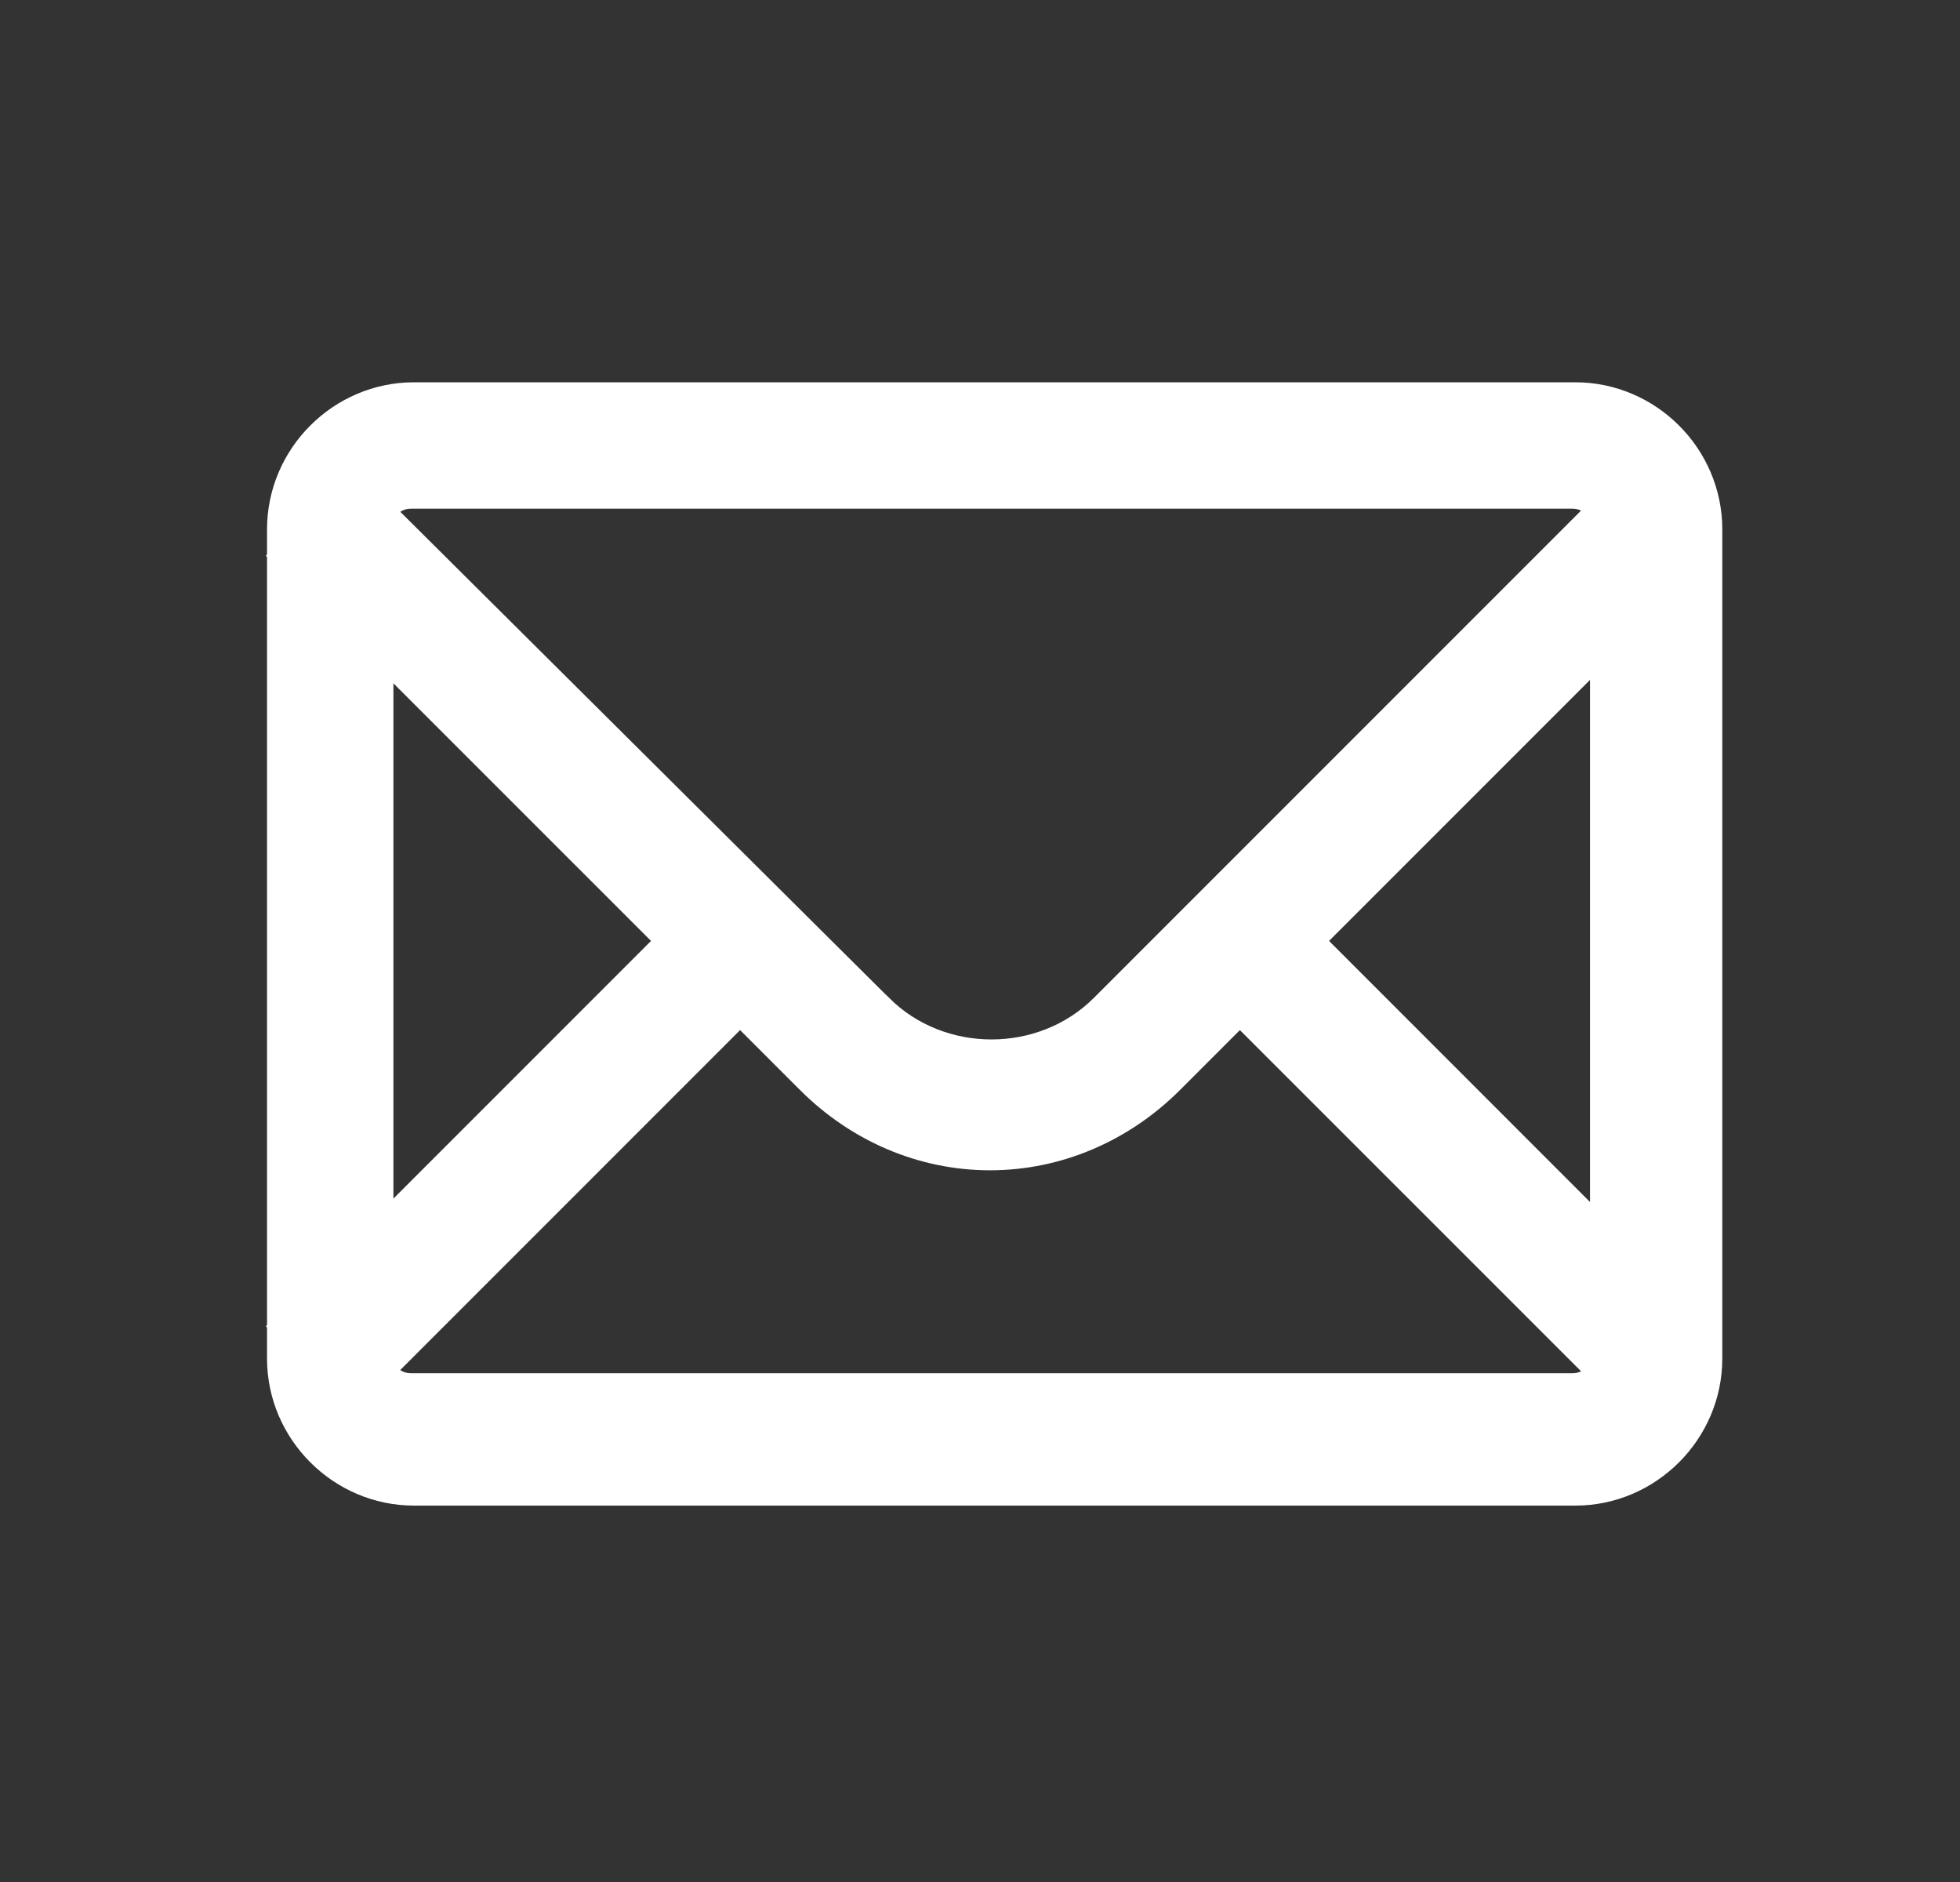
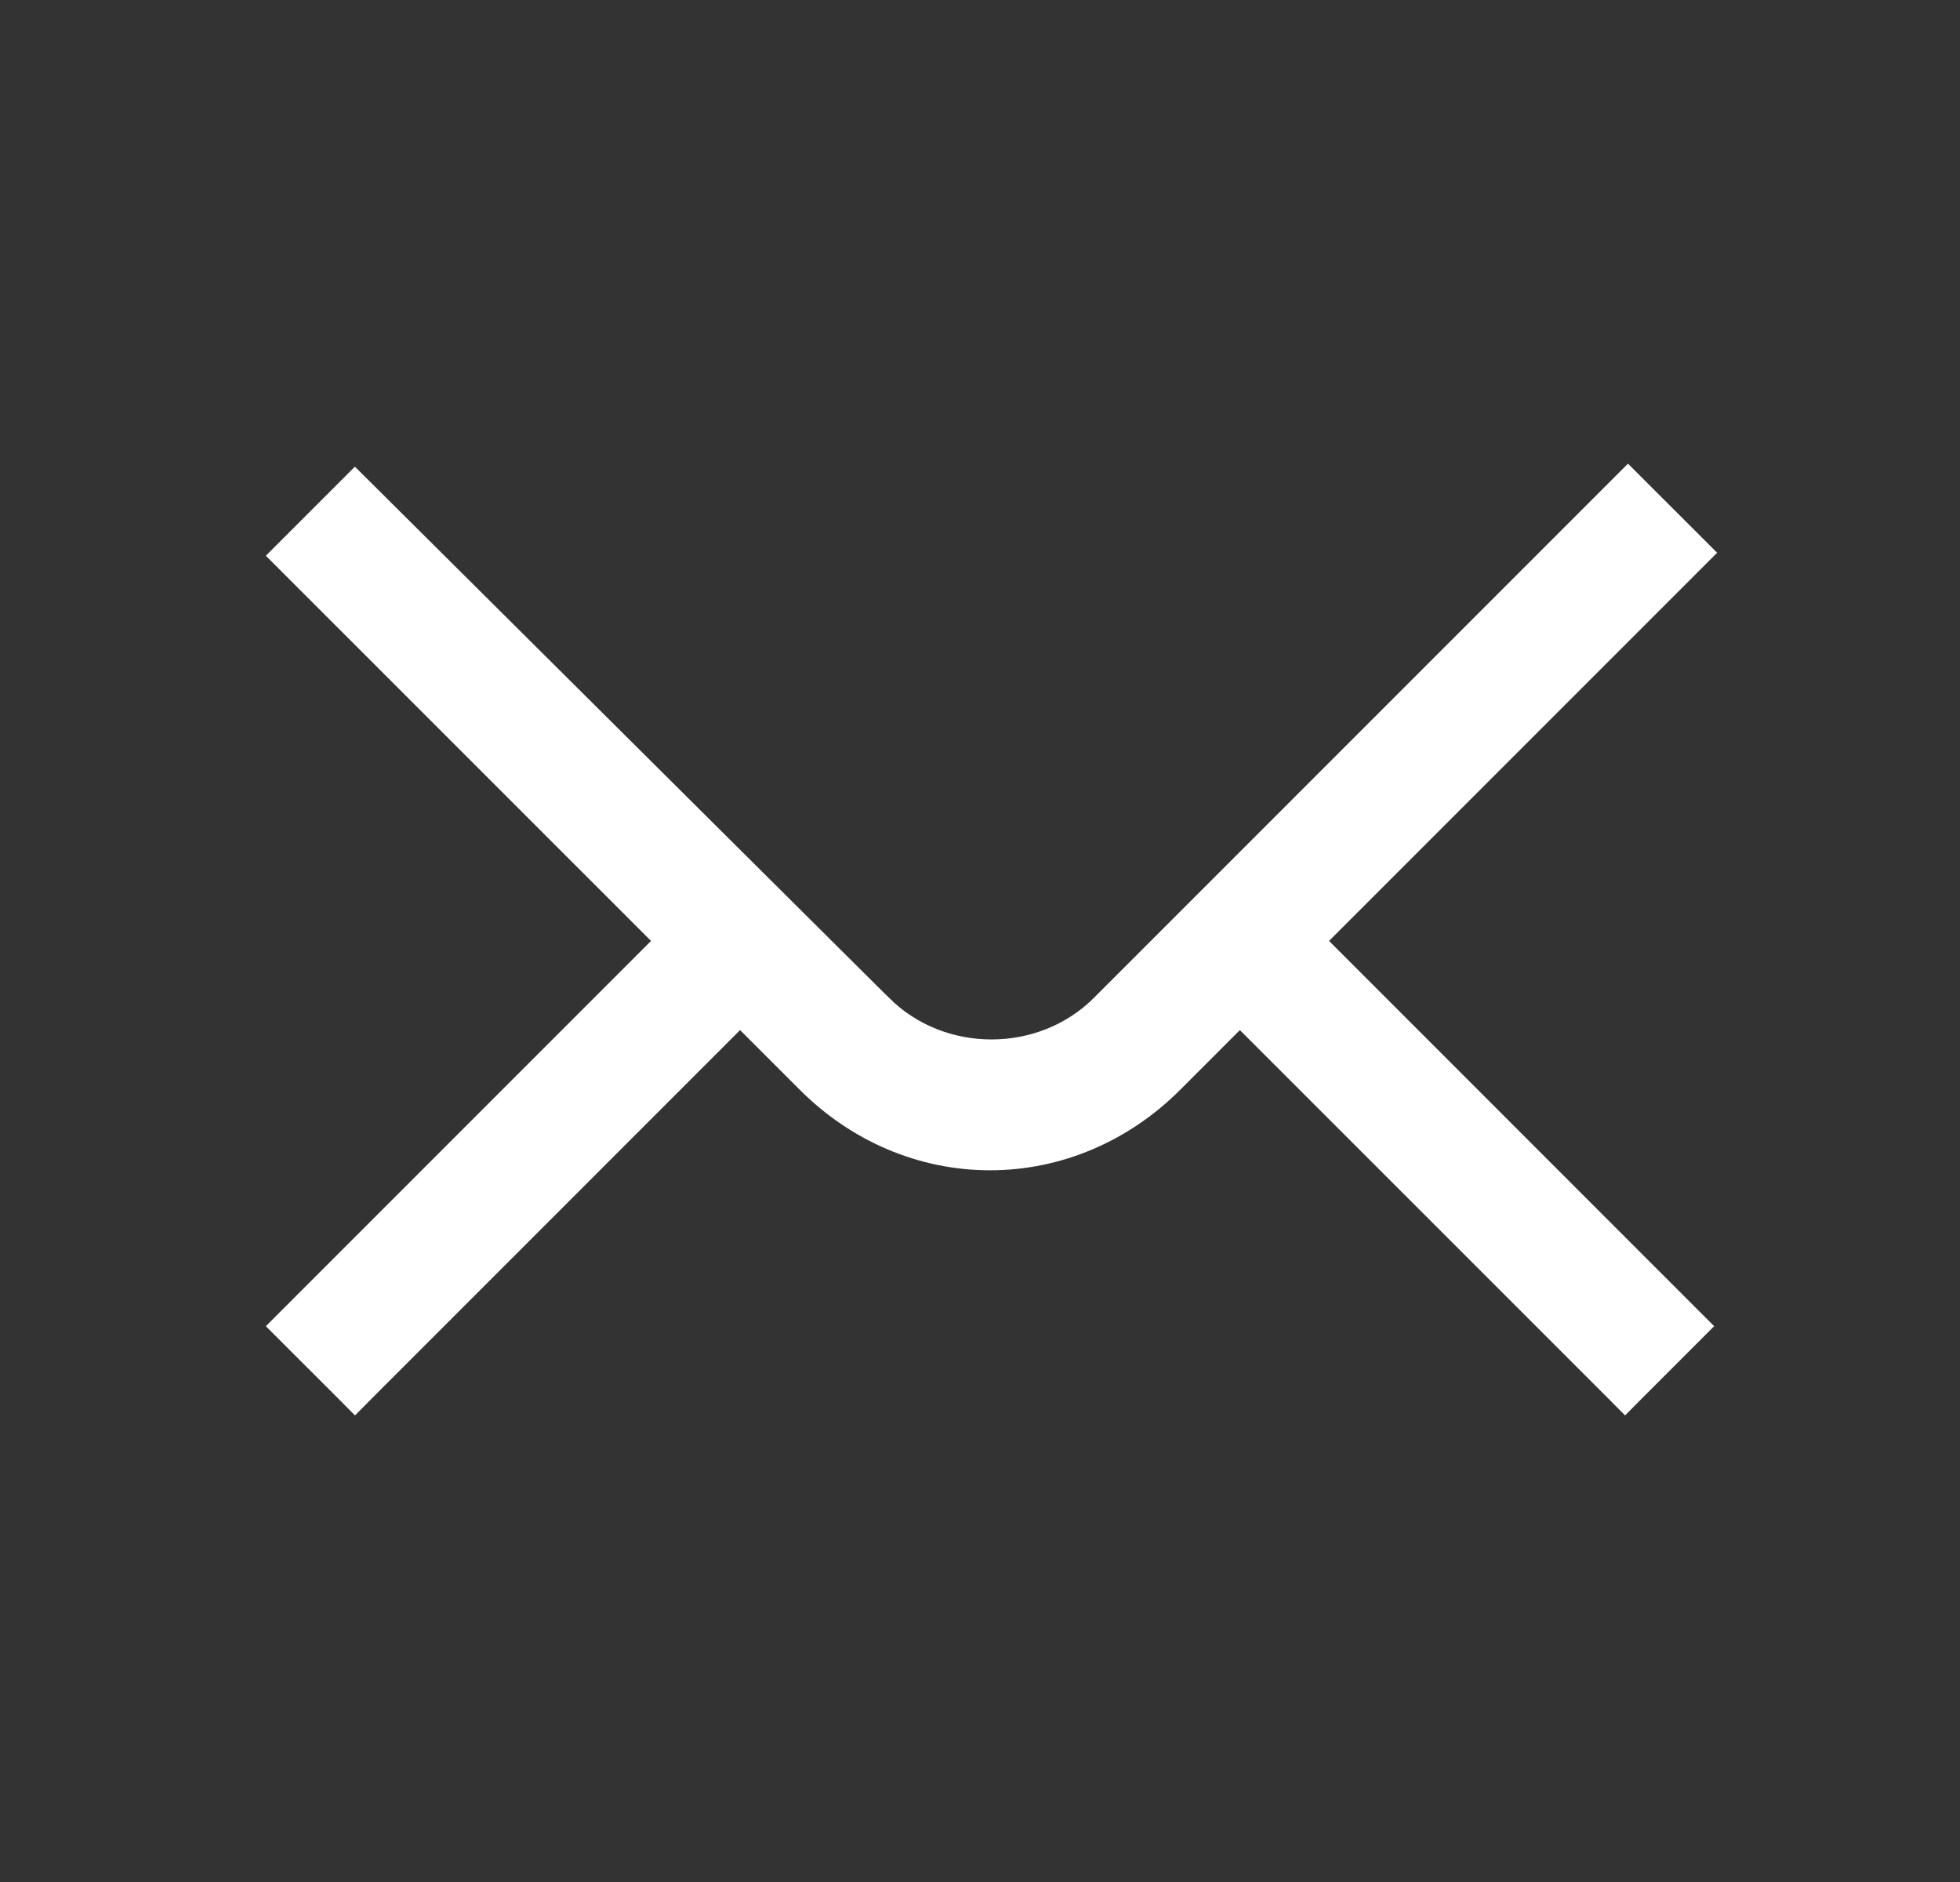
<svg xmlns="http://www.w3.org/2000/svg" width="25" height="24" viewBox="0 0 25 24" fill="none">
  <rect x="0" y="0" width="25" height="24" fill="#333333" stroke="none" />
  <path d="M21.584 7.155L21.69 7.049L21.584 6.943L20.871 6.231L20.765 6.125L20.659 6.231L14.059 12.831C13.293 13.597 12 13.597 11.234 12.831L11.233 12.831L4.633 6.268L4.527 6.163L4.422 6.268L3.709 6.981L3.603 7.087L3.709 7.193L8.516 11.999L3.709 16.806L3.603 16.912L3.709 17.018L4.422 17.73L4.528 17.837L4.634 17.73L9.44 12.924L10.309 13.793C10.936 14.42 11.761 14.774 12.628 14.774C13.494 14.774 14.319 14.42 14.946 13.793L15.815 12.924L20.622 17.73L20.728 17.837L20.834 17.73L21.546 17.018L21.652 16.912L21.546 16.806L16.74 11.999L21.584 7.155Z" fill="white" stroke="white" stroke-width="0.3" />
-   <path d="M5.281 19.05H20.093C21.039 19.05 21.818 18.27 21.818 17.325V6.75C21.818 5.804 21.039 5.025 20.093 5.025H5.281C4.335 5.025 3.556 5.804 3.556 6.75V17.325C3.556 18.27 4.335 19.05 5.281 19.05ZM4.868 6.712C4.868 6.495 5.026 6.337 5.243 6.337H20.056C20.273 6.337 20.431 6.495 20.431 6.712V17.287C20.431 17.505 20.273 17.662 20.056 17.662H5.243C5.026 17.662 4.868 17.505 4.868 17.287V6.712Z" fill="white" stroke="white" stroke-width="0.3" />
</svg>